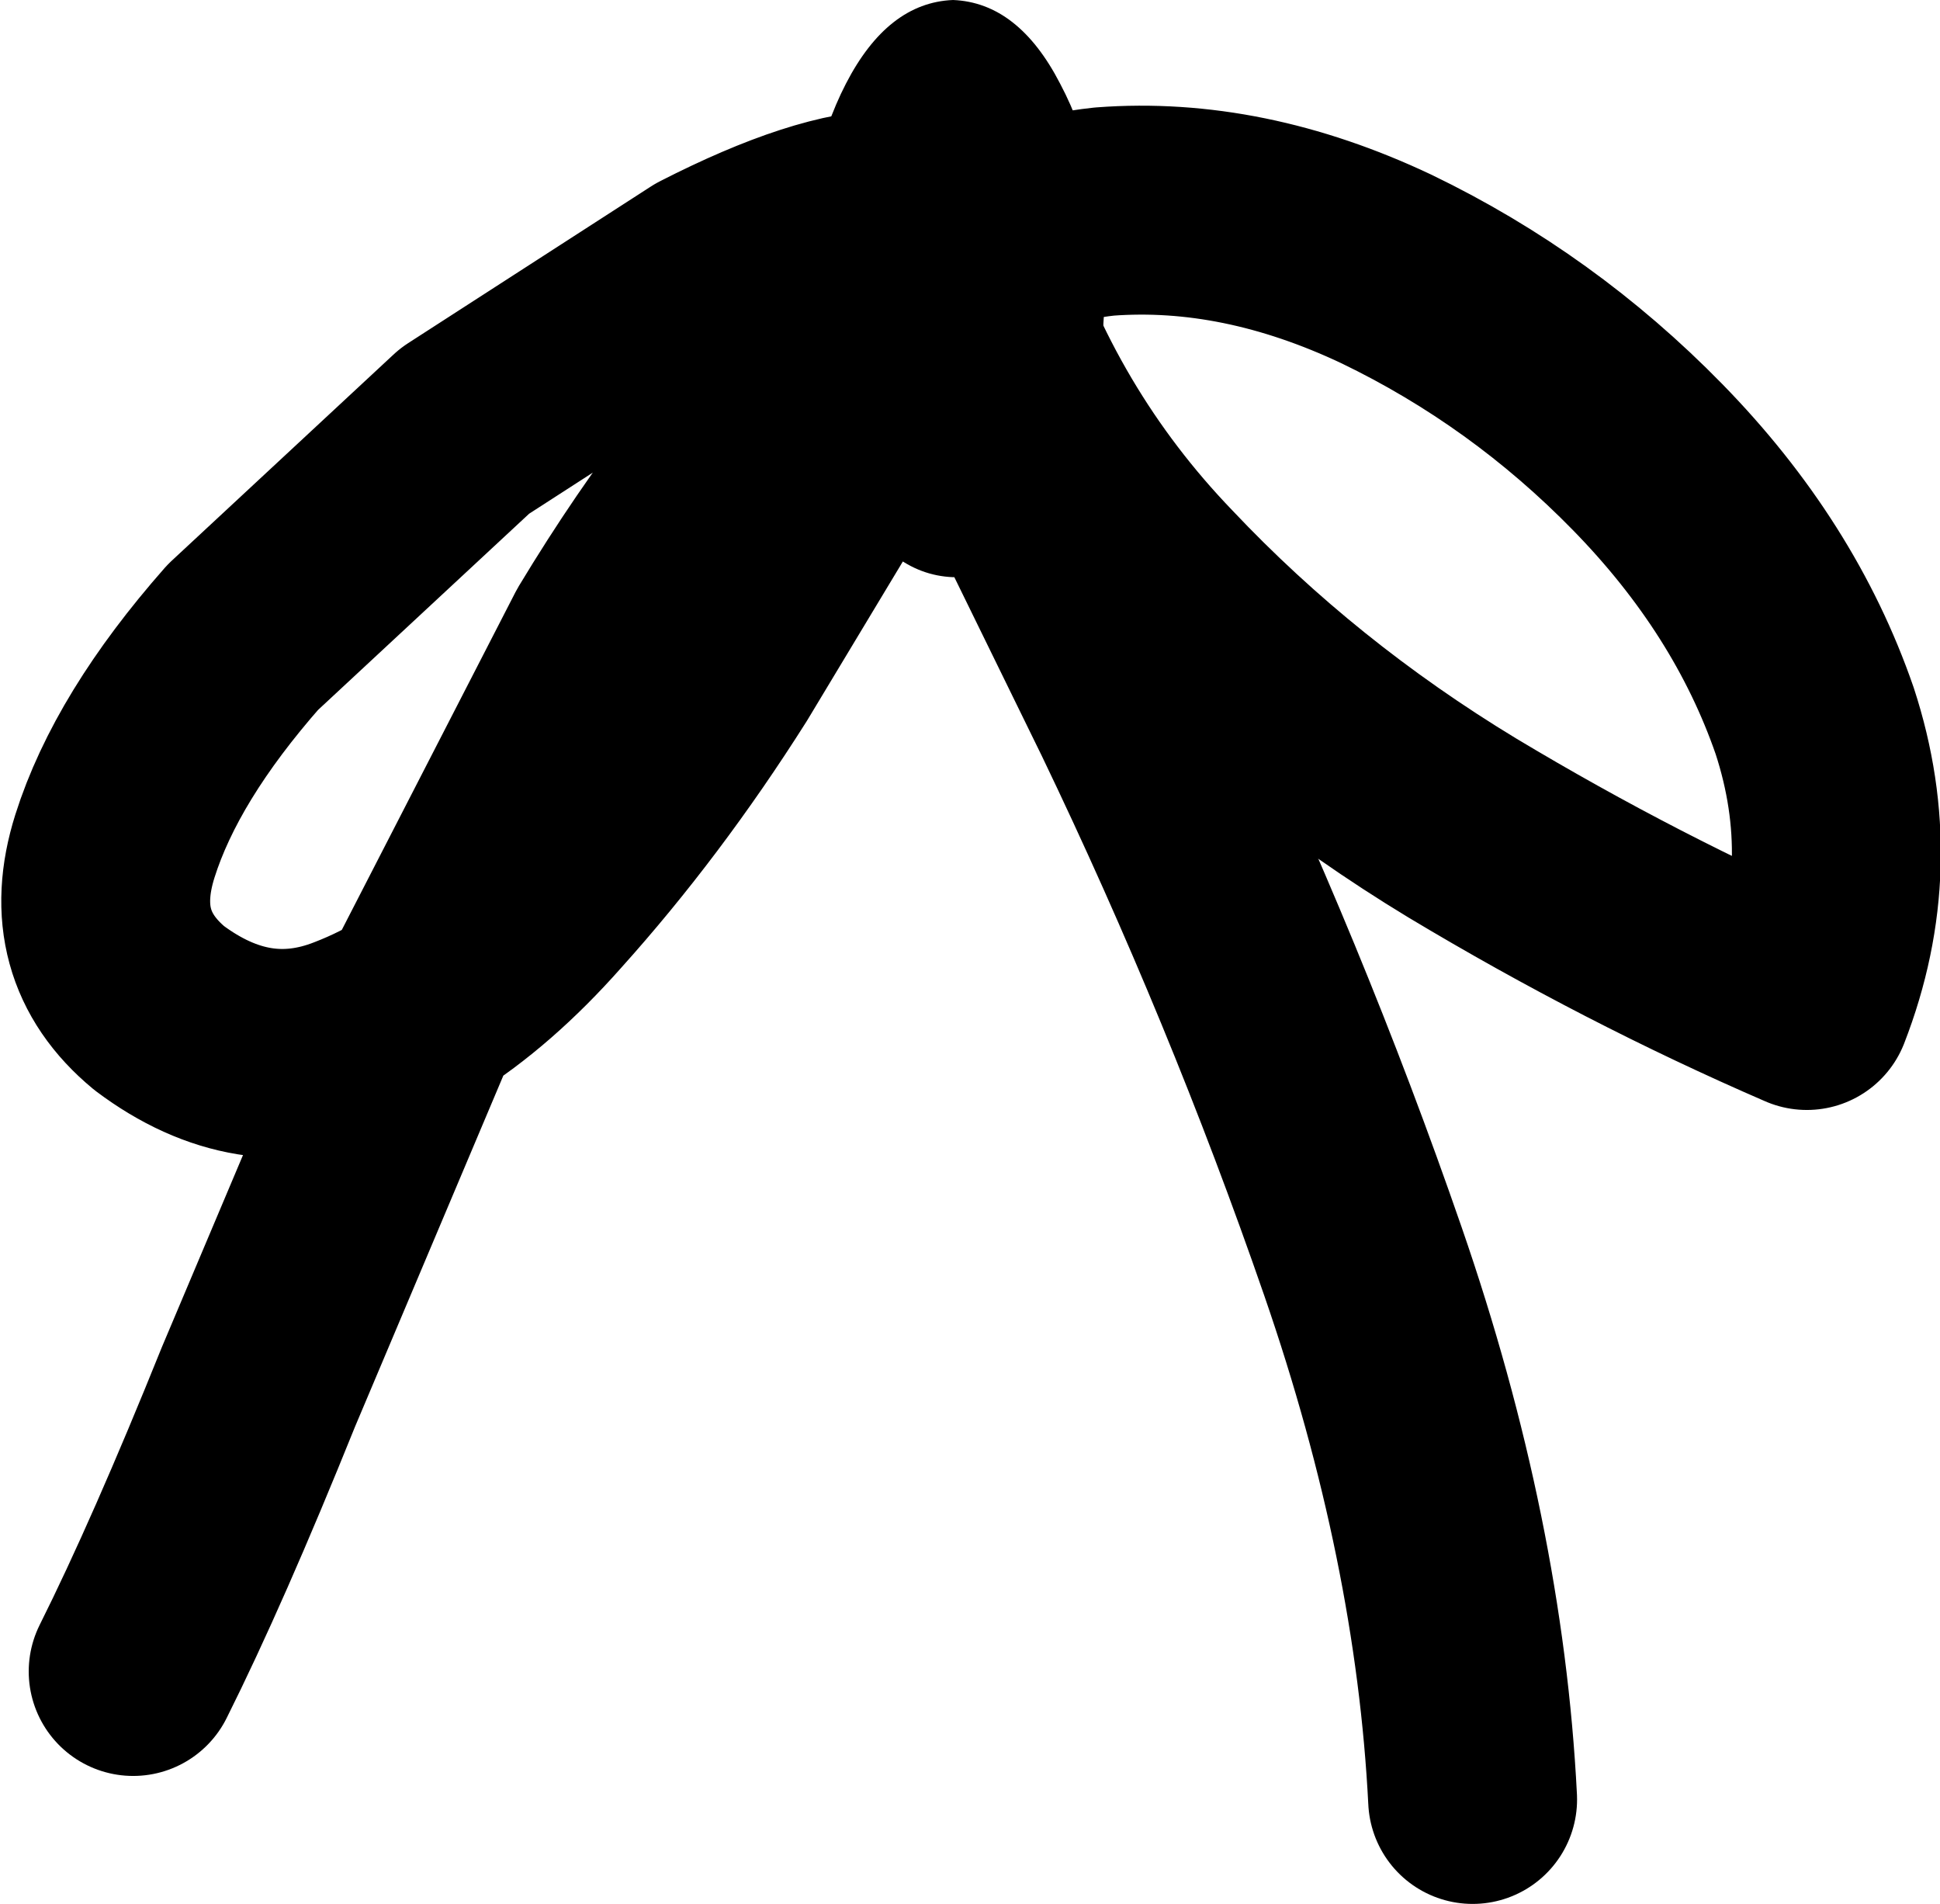
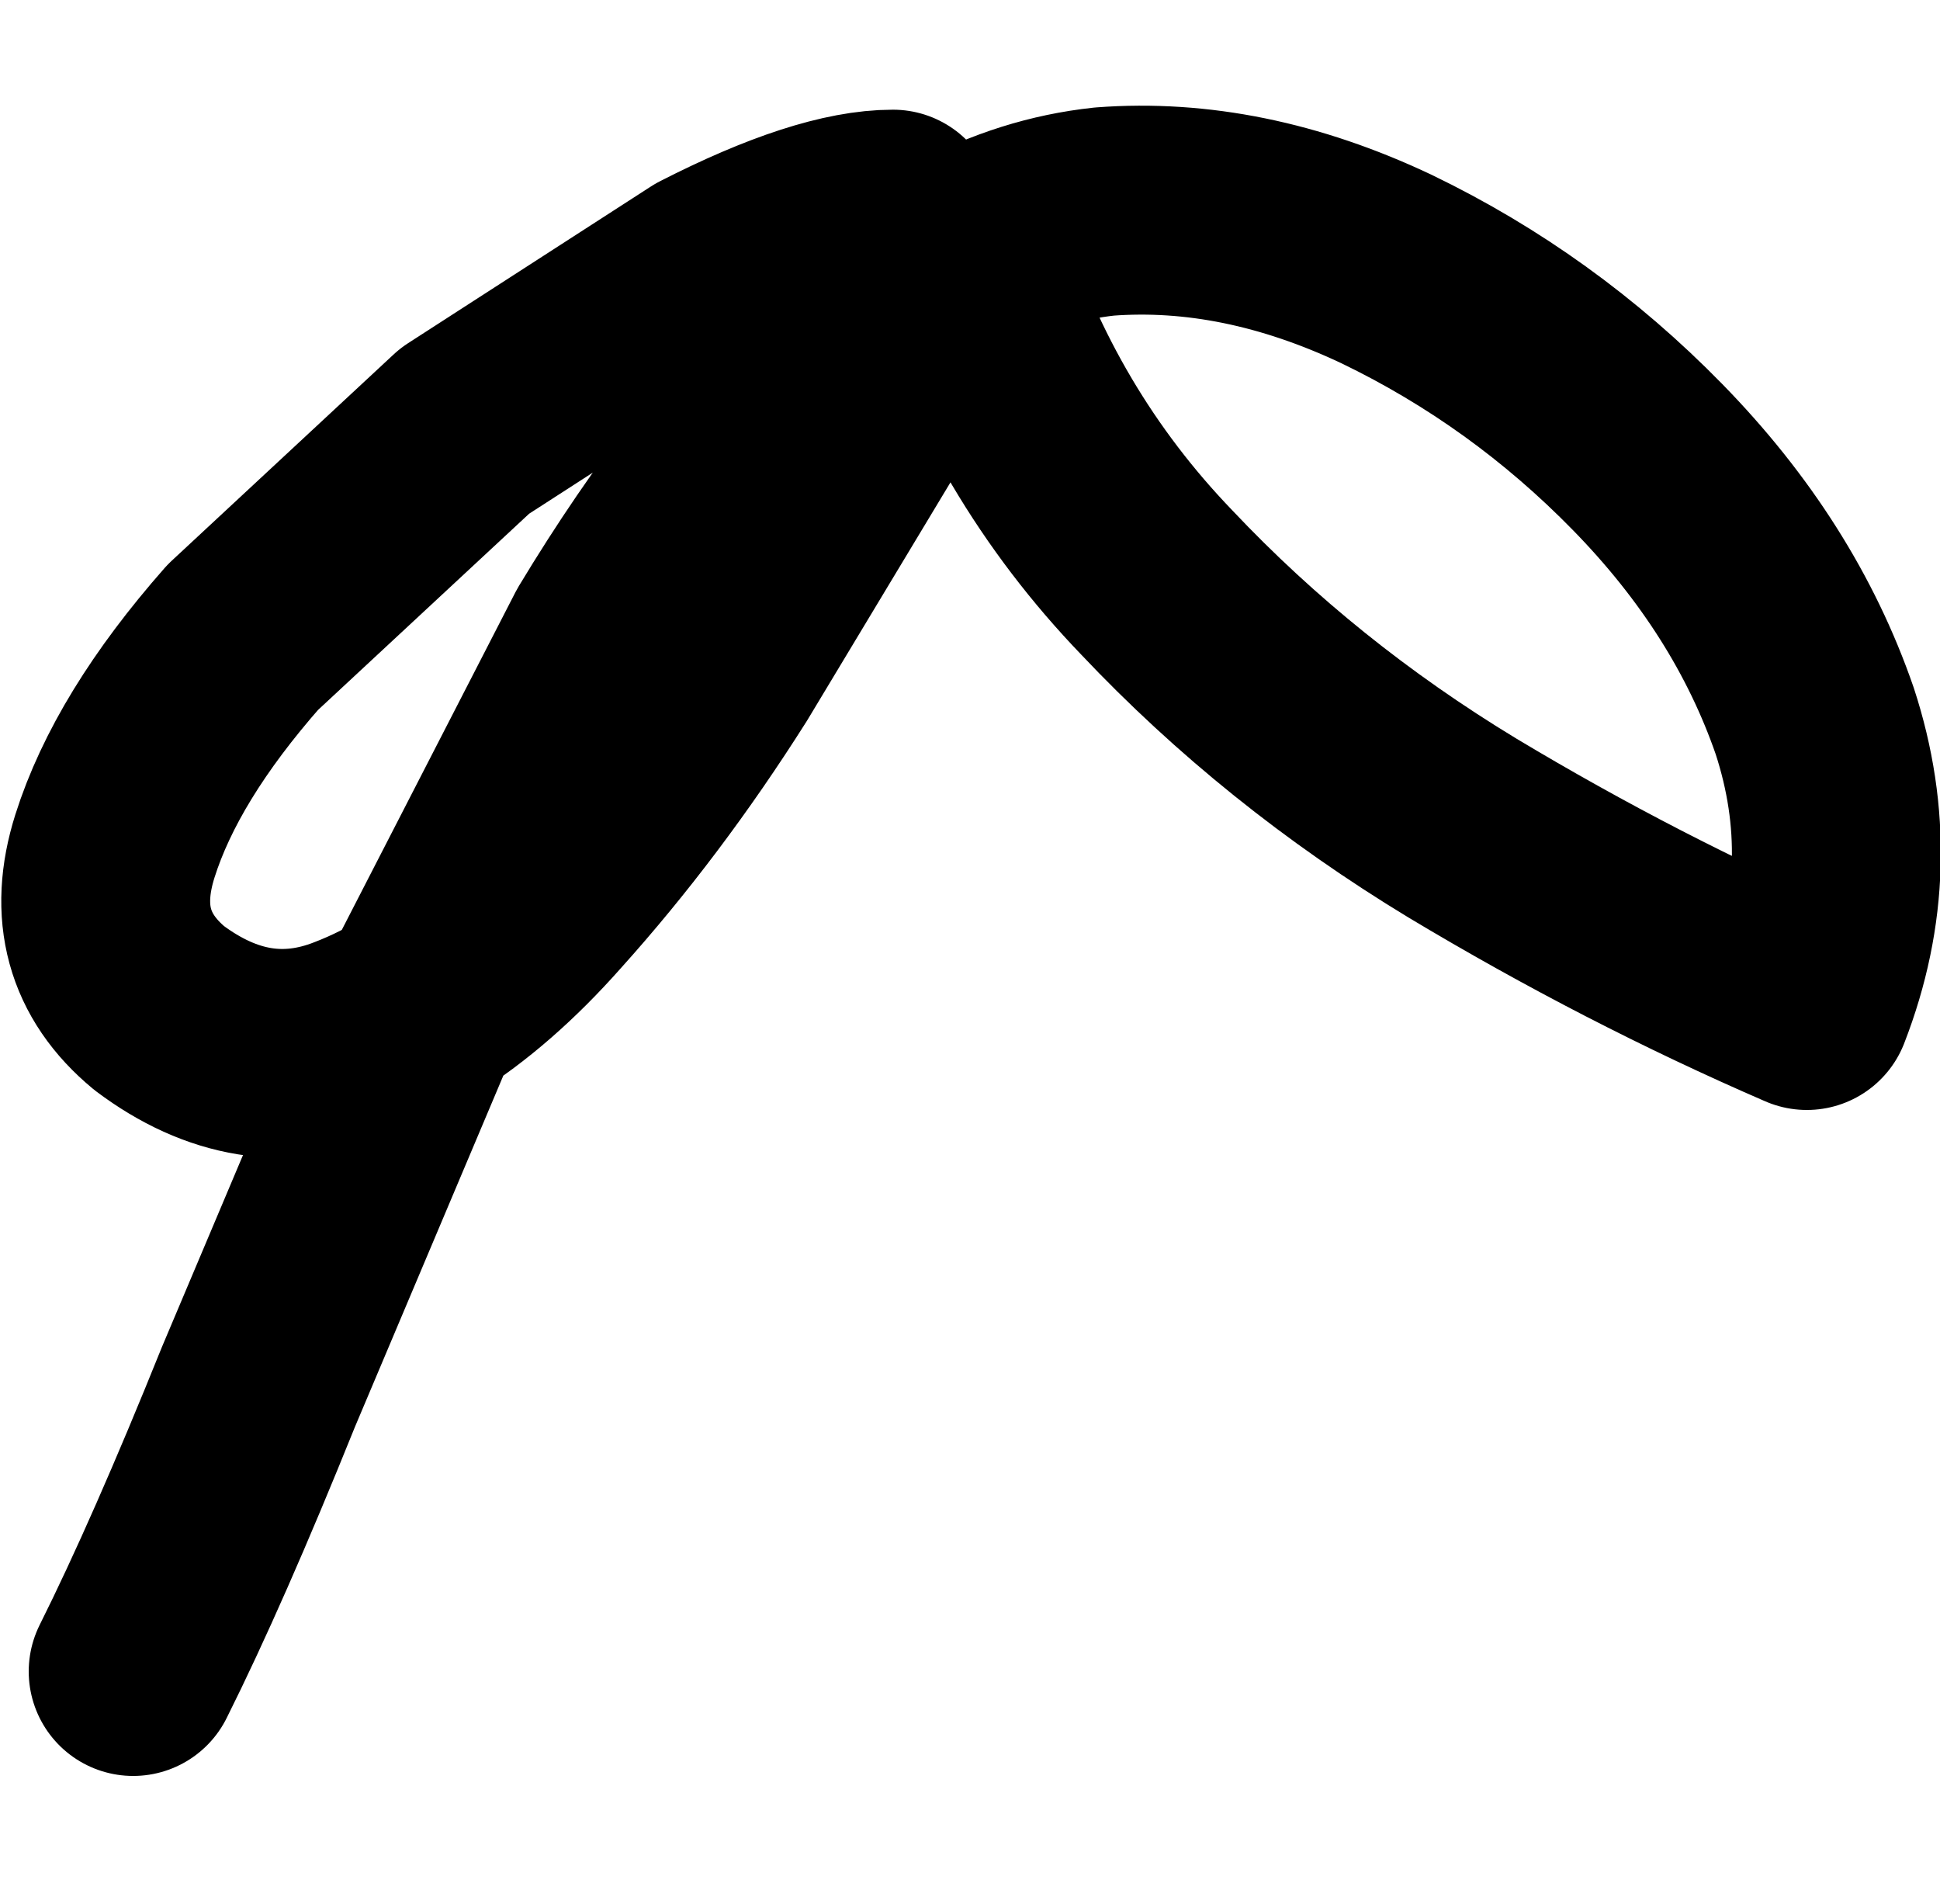
<svg xmlns="http://www.w3.org/2000/svg" height="36.45px" width="37.15px">
  <g transform="matrix(1.0, 0.0, 0.0, 1.0, 15.6, 37.0)">
    <path d="M19.0 -17.75 Q20.05 -20.45 19.15 -23.2 18.2 -25.95 15.95 -28.25 13.75 -30.5 10.95 -31.85 8.2 -33.15 5.55 -32.95 4.15 -32.8 2.85 -32.1 4.0 -28.5 6.55 -25.85 9.1 -23.15 12.4 -21.15 15.65 -19.2 19.0 -17.75 M2.85 -32.1 L2.75 -32.05 0.95 -28.9 -1.85 -24.25 Q-3.4 -21.8 -5.2 -19.8 -6.35 -18.5 -7.55 -17.75 L-7.65 -17.55 -10.65 -10.45 Q-12.0 -7.1 -13.05 -5.0 M-7.55 -17.75 L-3.95 -24.75 Q-1.9 -28.15 0.45 -30.4 1.55 -31.45 2.75 -32.05 L2.8 -32.2 2.85 -32.1 M1.5 -32.9 Q0.2 -32.9 -2.05 -31.75 L-6.7 -28.75 -10.95 -24.8 Q-12.8 -22.7 -13.4 -20.8 -14.0 -18.9 -12.55 -17.7 -10.75 -16.35 -8.85 -17.1 -8.2 -17.35 -7.55 -17.75" fill="none" stroke="#000000" stroke-linecap="round" stroke-linejoin="round" stroke-width="4.0" />
-     <path d="M1.5 -32.9 L6.15 -23.4 Q8.65 -18.2 10.5 -12.85 12.35 -7.5 12.6 -2.55" fill="none" stroke="#000000" stroke-linecap="round" stroke-linejoin="round" stroke-width="4.0" />
-     <path d="M5.55 -31.5 Q5.55 -29.15 4.7 -27.6 3.9 -26.0 2.65 -25.95 1.4 -26.0 0.6 -27.55 -0.2 -29.15 -0.25 -31.5 -0.2 -33.85 0.6 -35.4 1.4 -36.95 2.65 -37.0 3.9 -36.95 4.7 -35.4 5.55 -33.8 5.55 -31.5" fill="#000000" fill-rule="evenodd" stroke="none" />
  </g>
</svg>